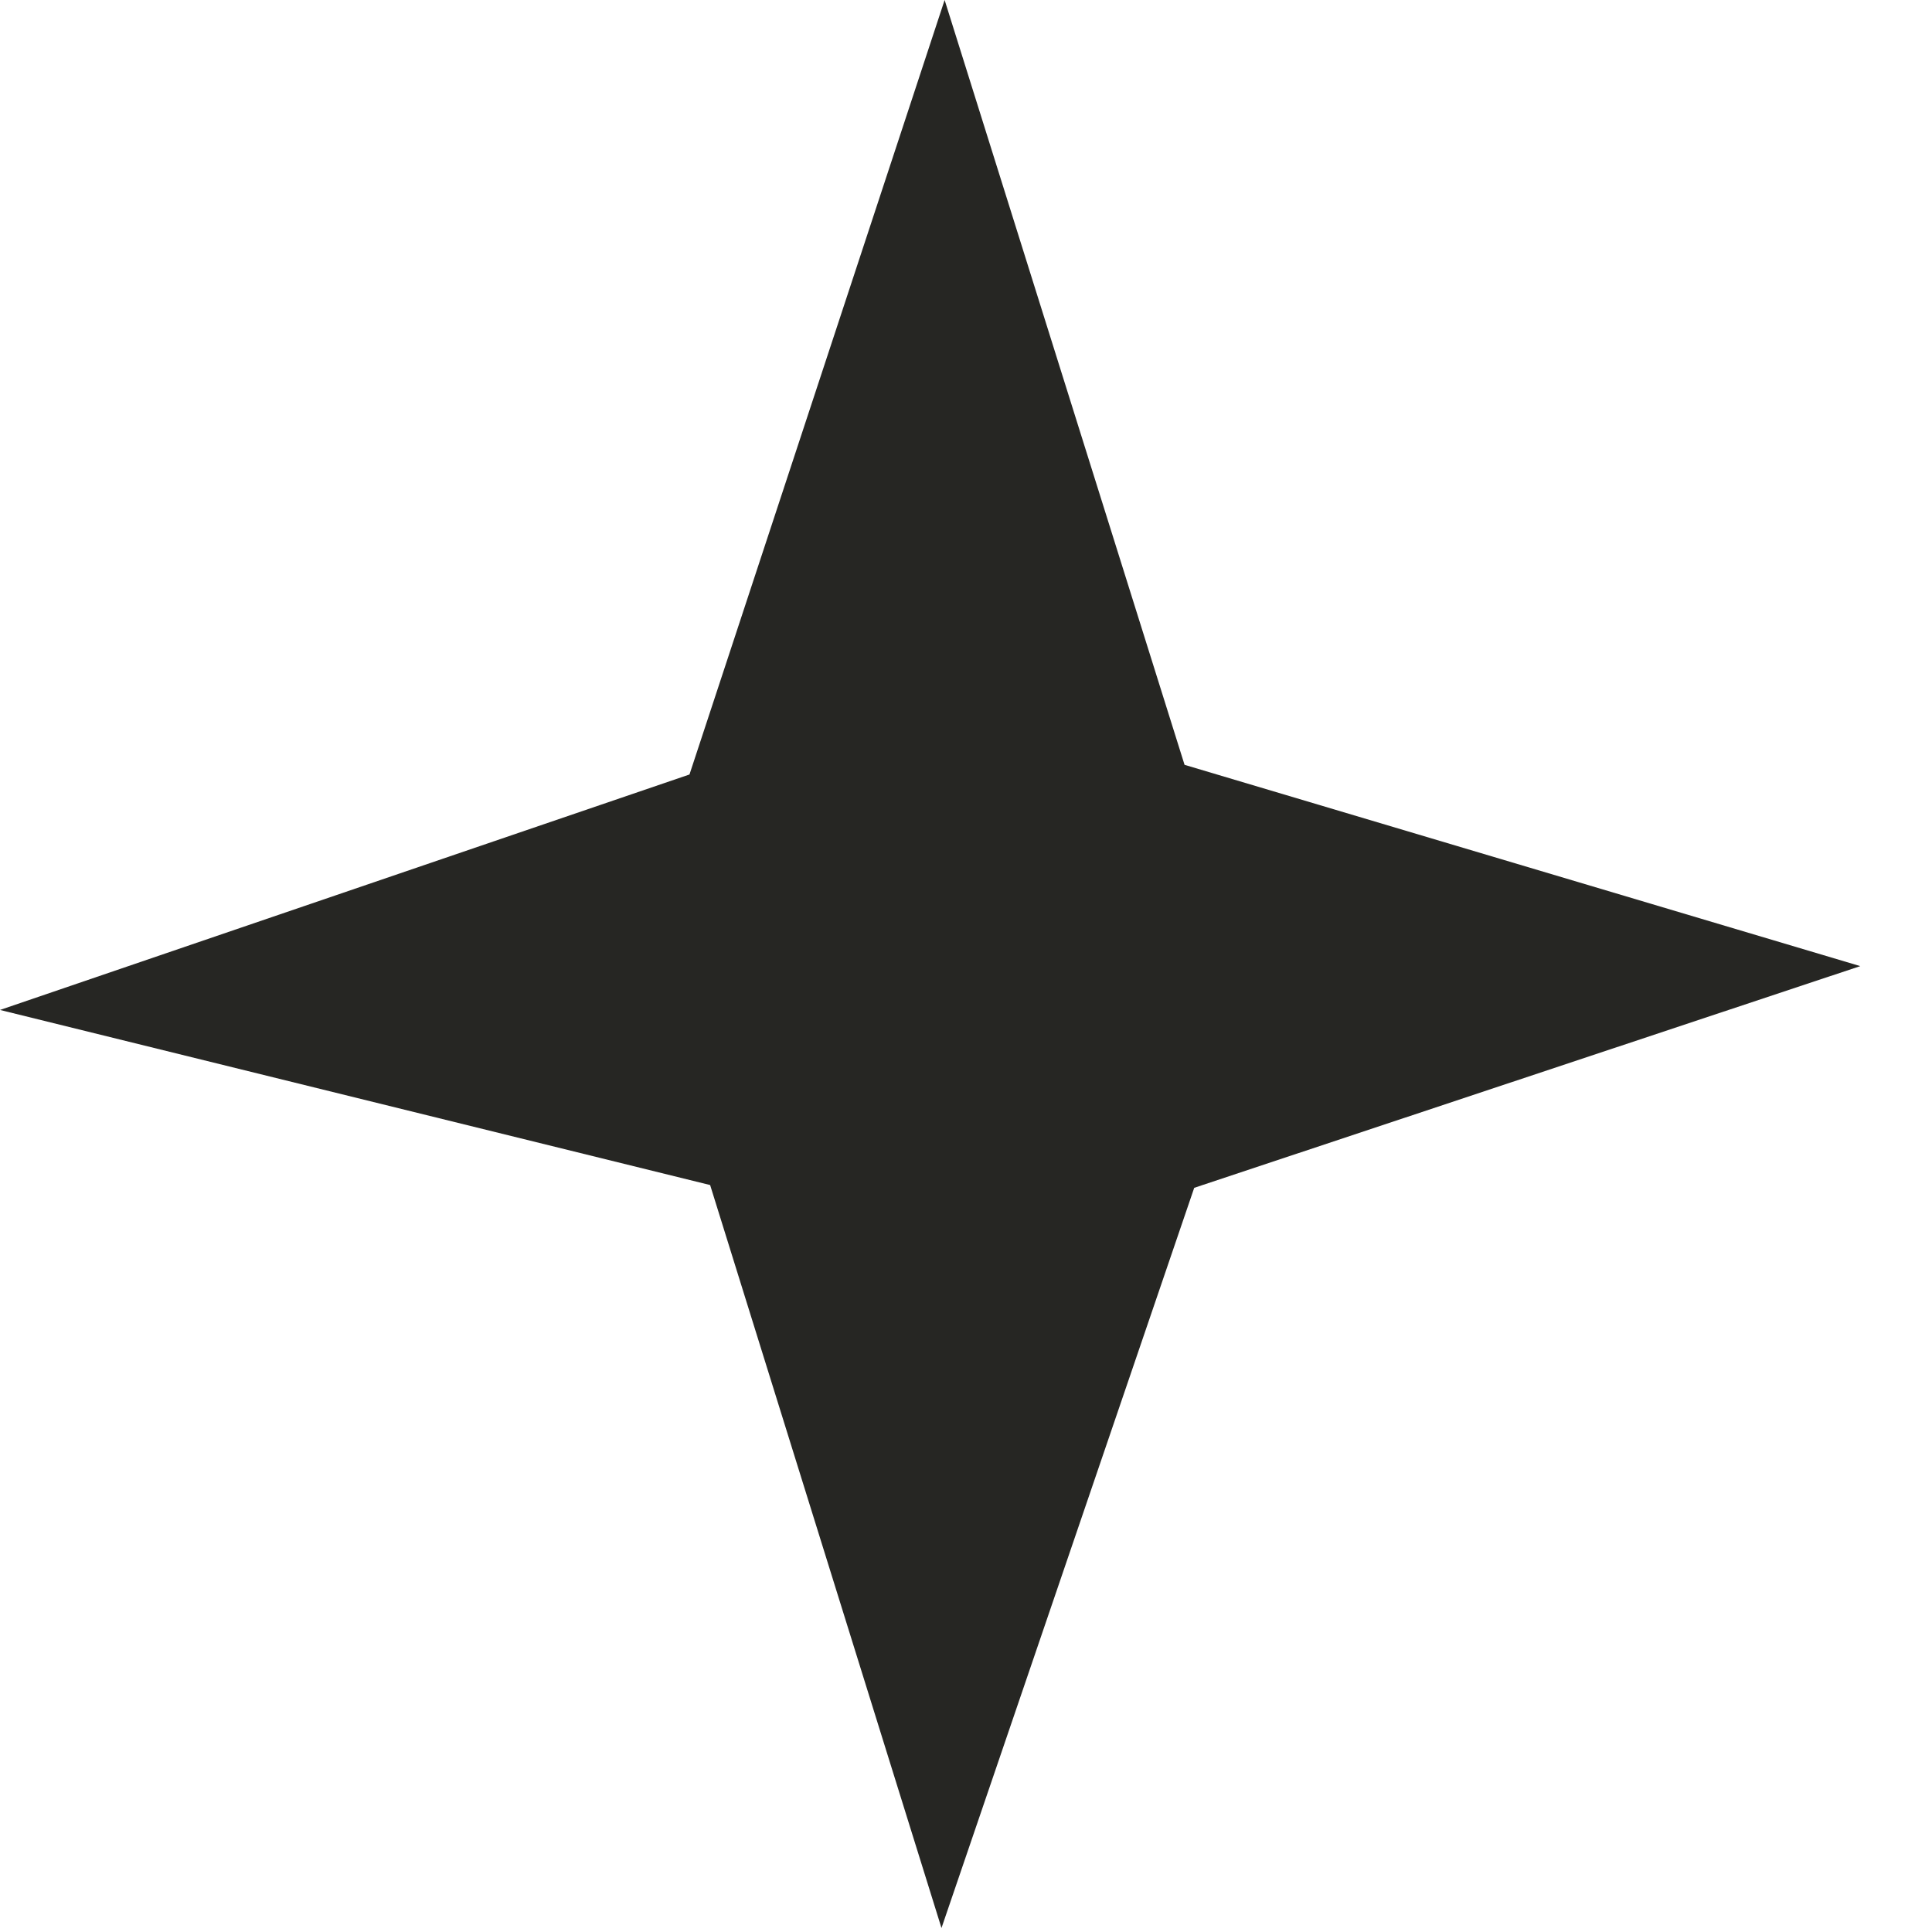
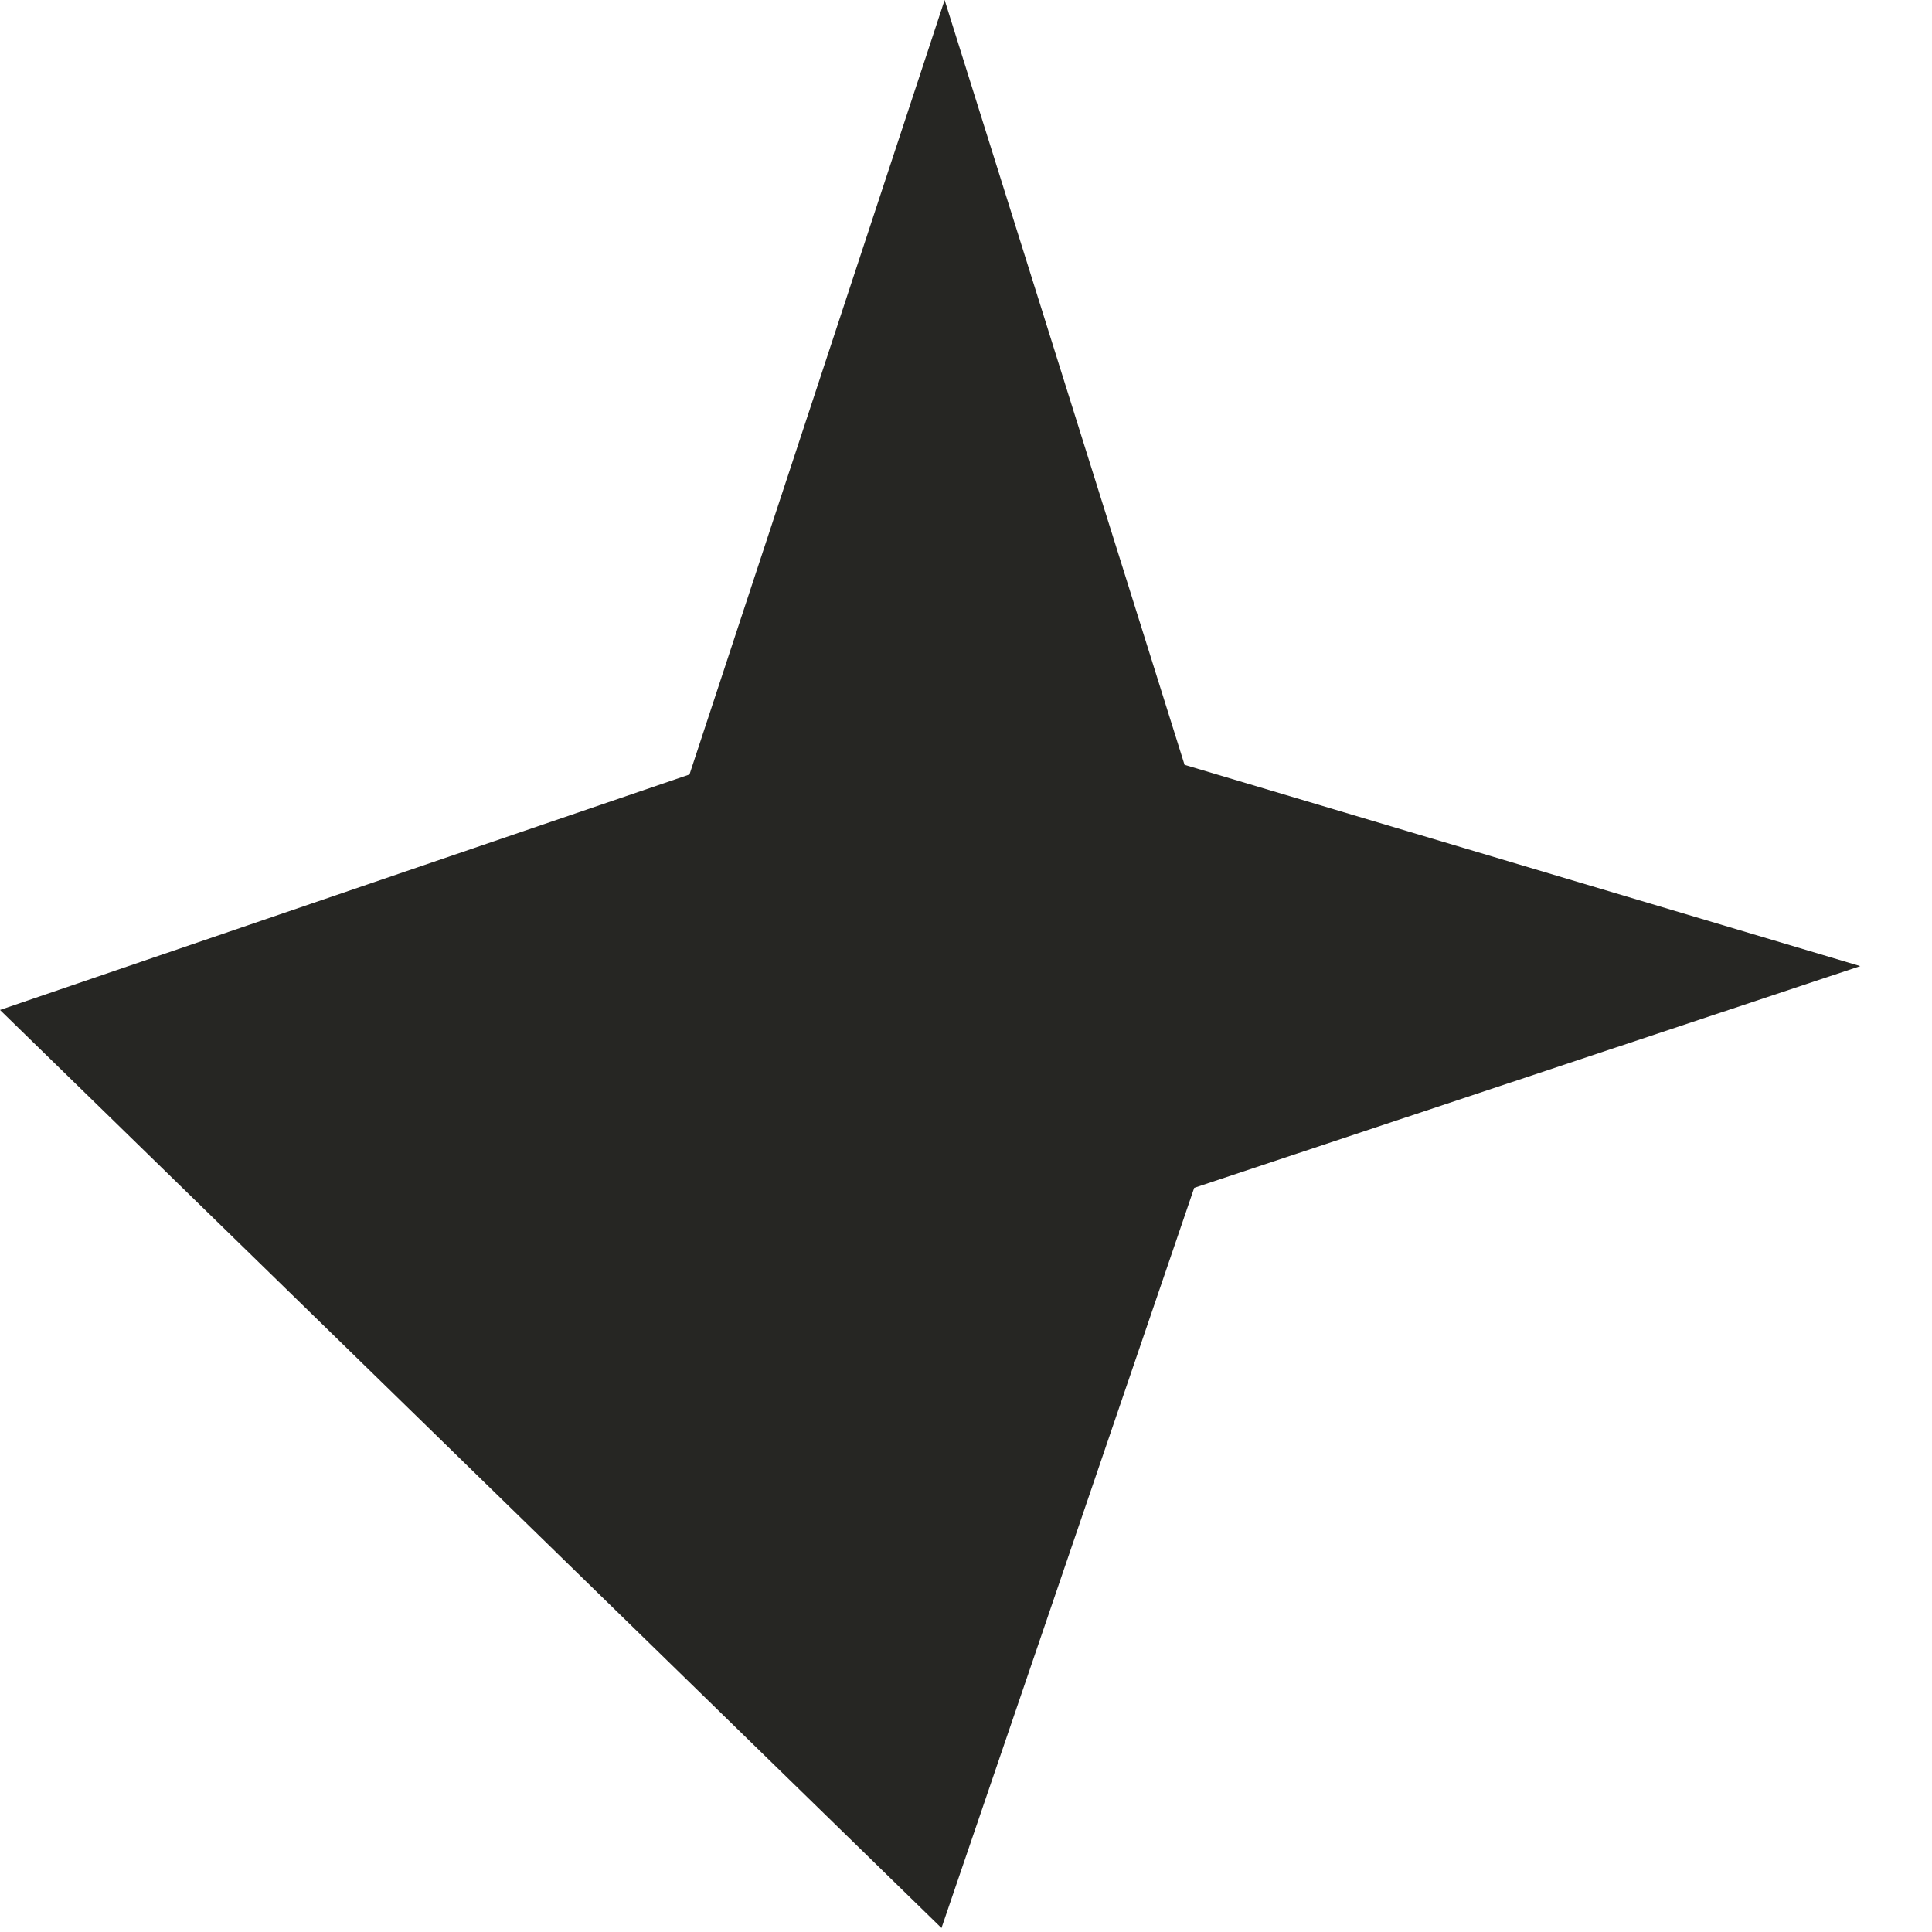
<svg xmlns="http://www.w3.org/2000/svg" fill="none" height="100%" overflow="visible" preserveAspectRatio="none" style="display: block;" viewBox="0 0 16 16" width="100%">
  <g id="Etoile">
-     <path d="M5.71 6.414L7.823 0L9.81 6.334L15.406 8.001L9.89 9.837L7.797 15.967L5.881 9.814L0 8.364L5.71 6.414Z" fill="#262623" id="Vector" />
+     <path d="M5.71 6.414L7.823 0L9.81 6.334L15.406 8.001L9.89 9.837L7.797 15.967L0 8.364L5.71 6.414Z" fill="#262623" id="Vector" />
  </g>
</svg>